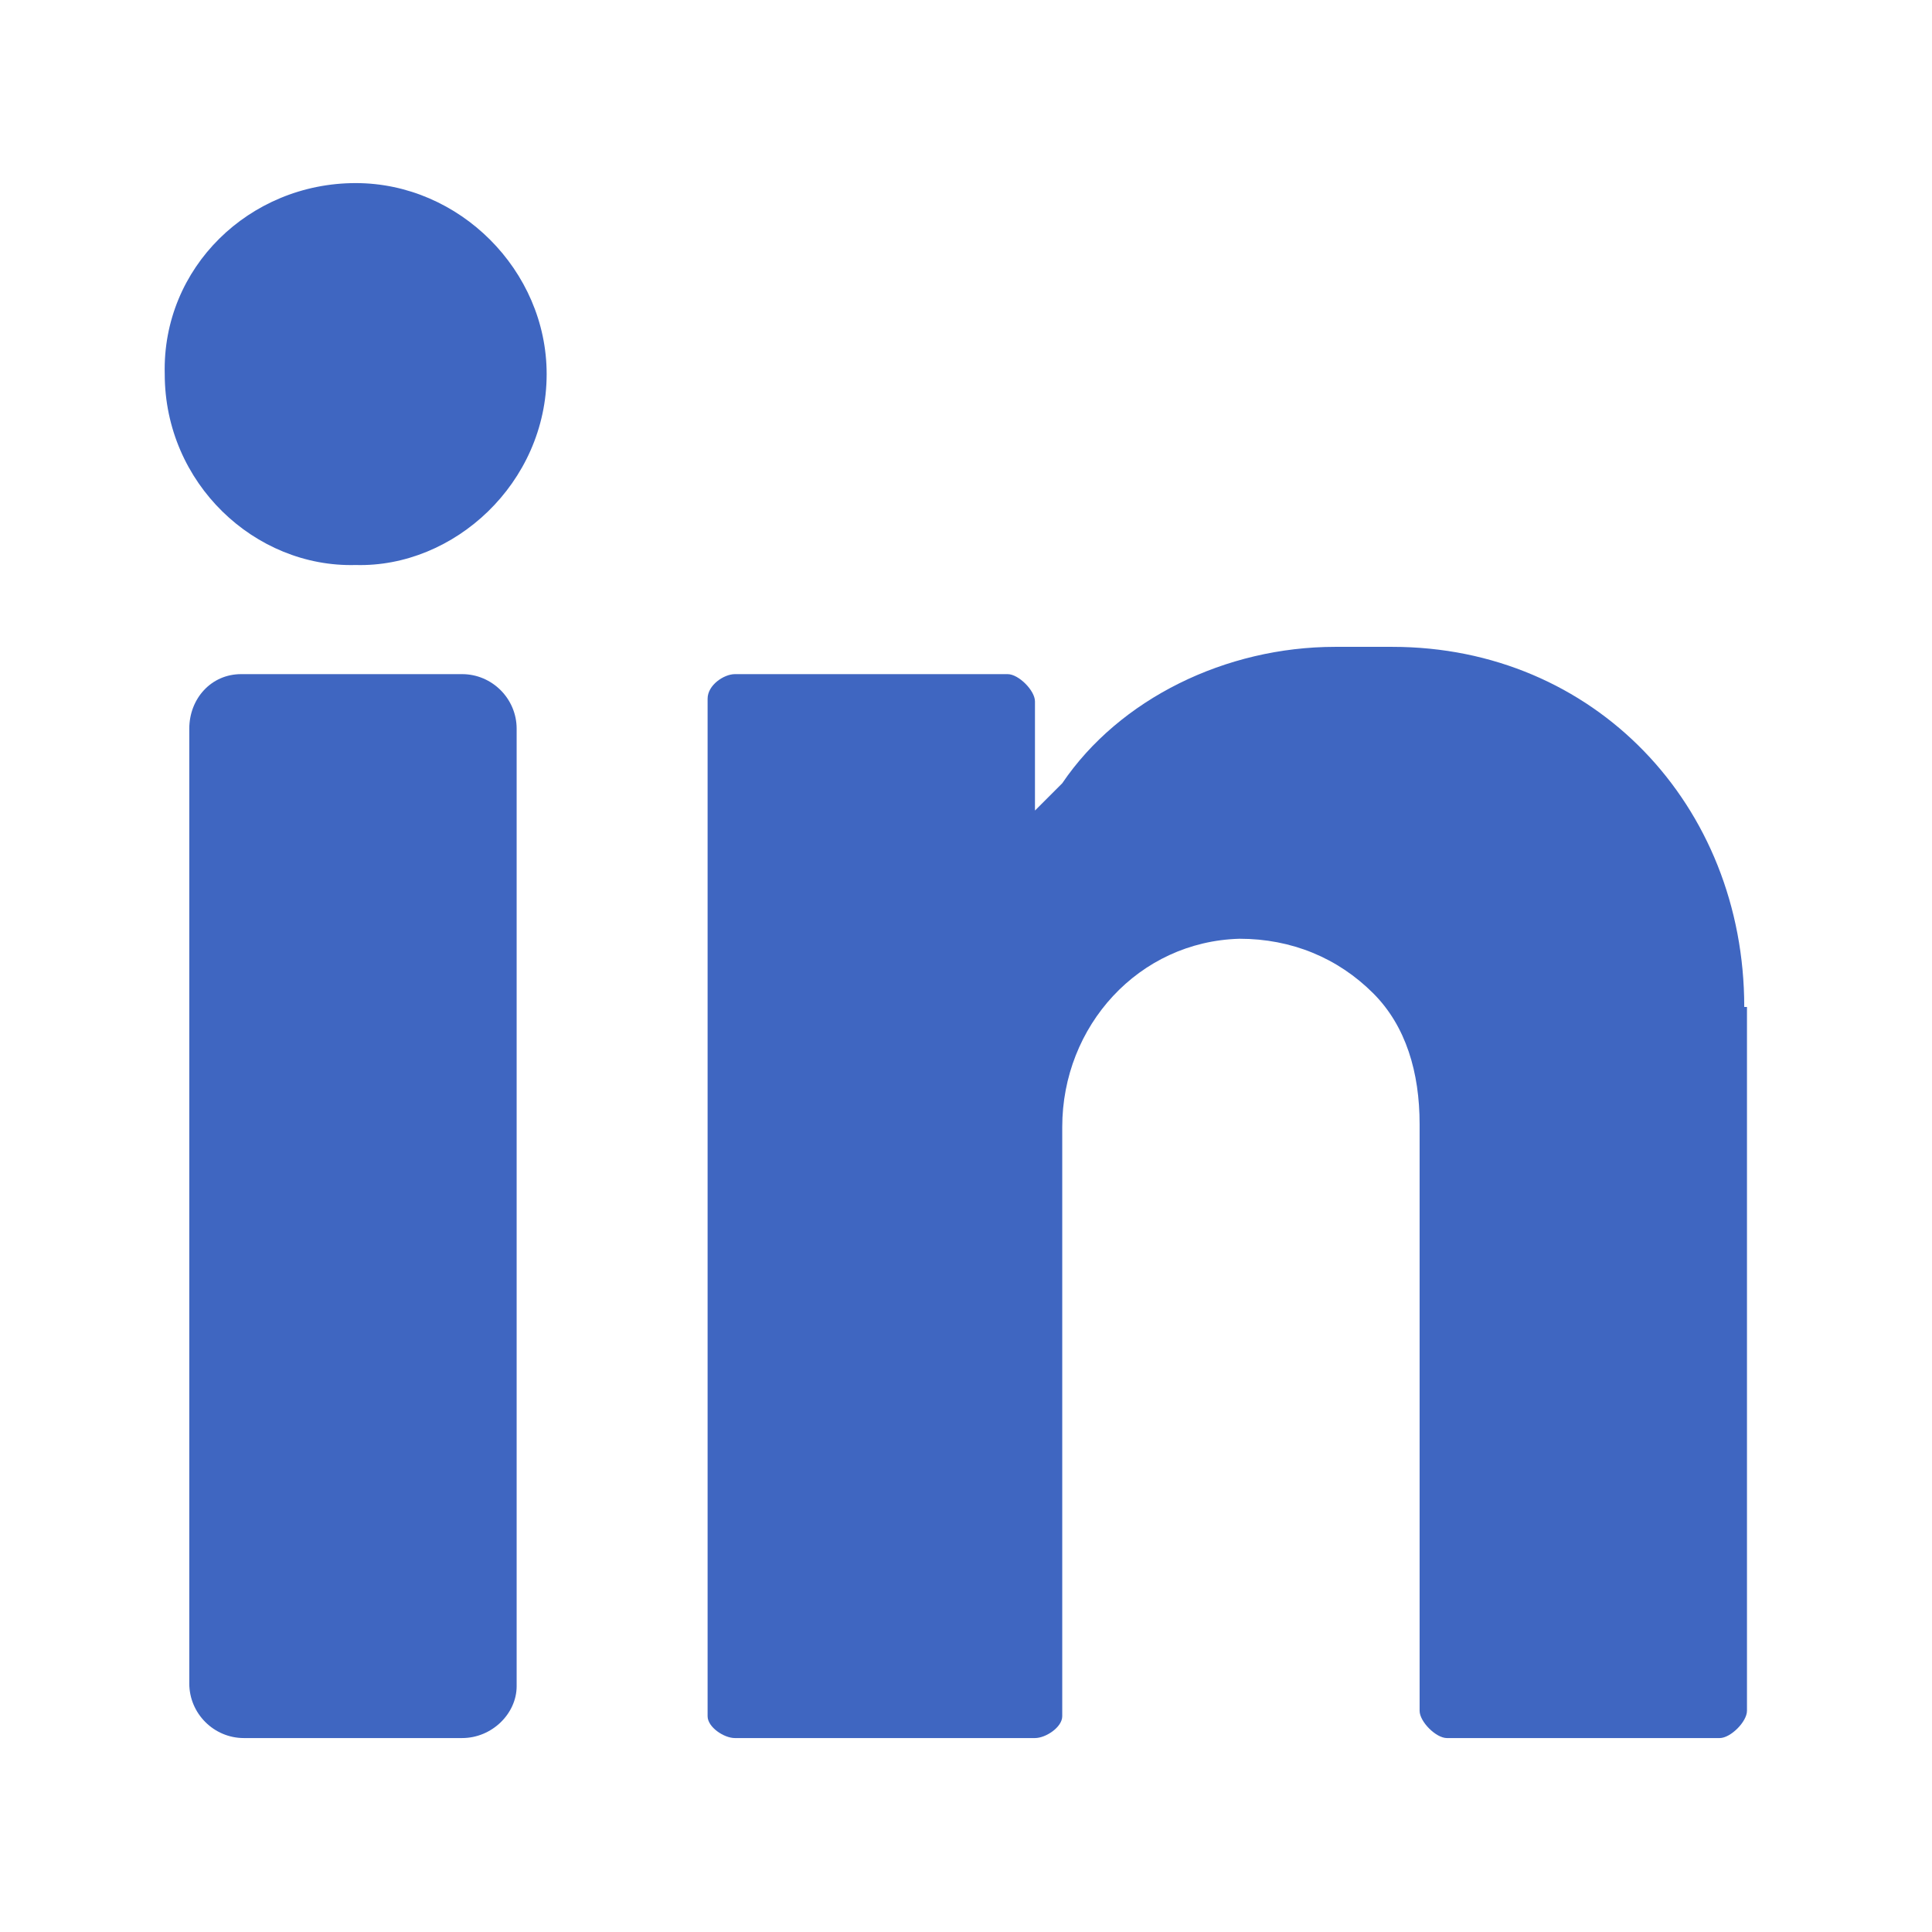
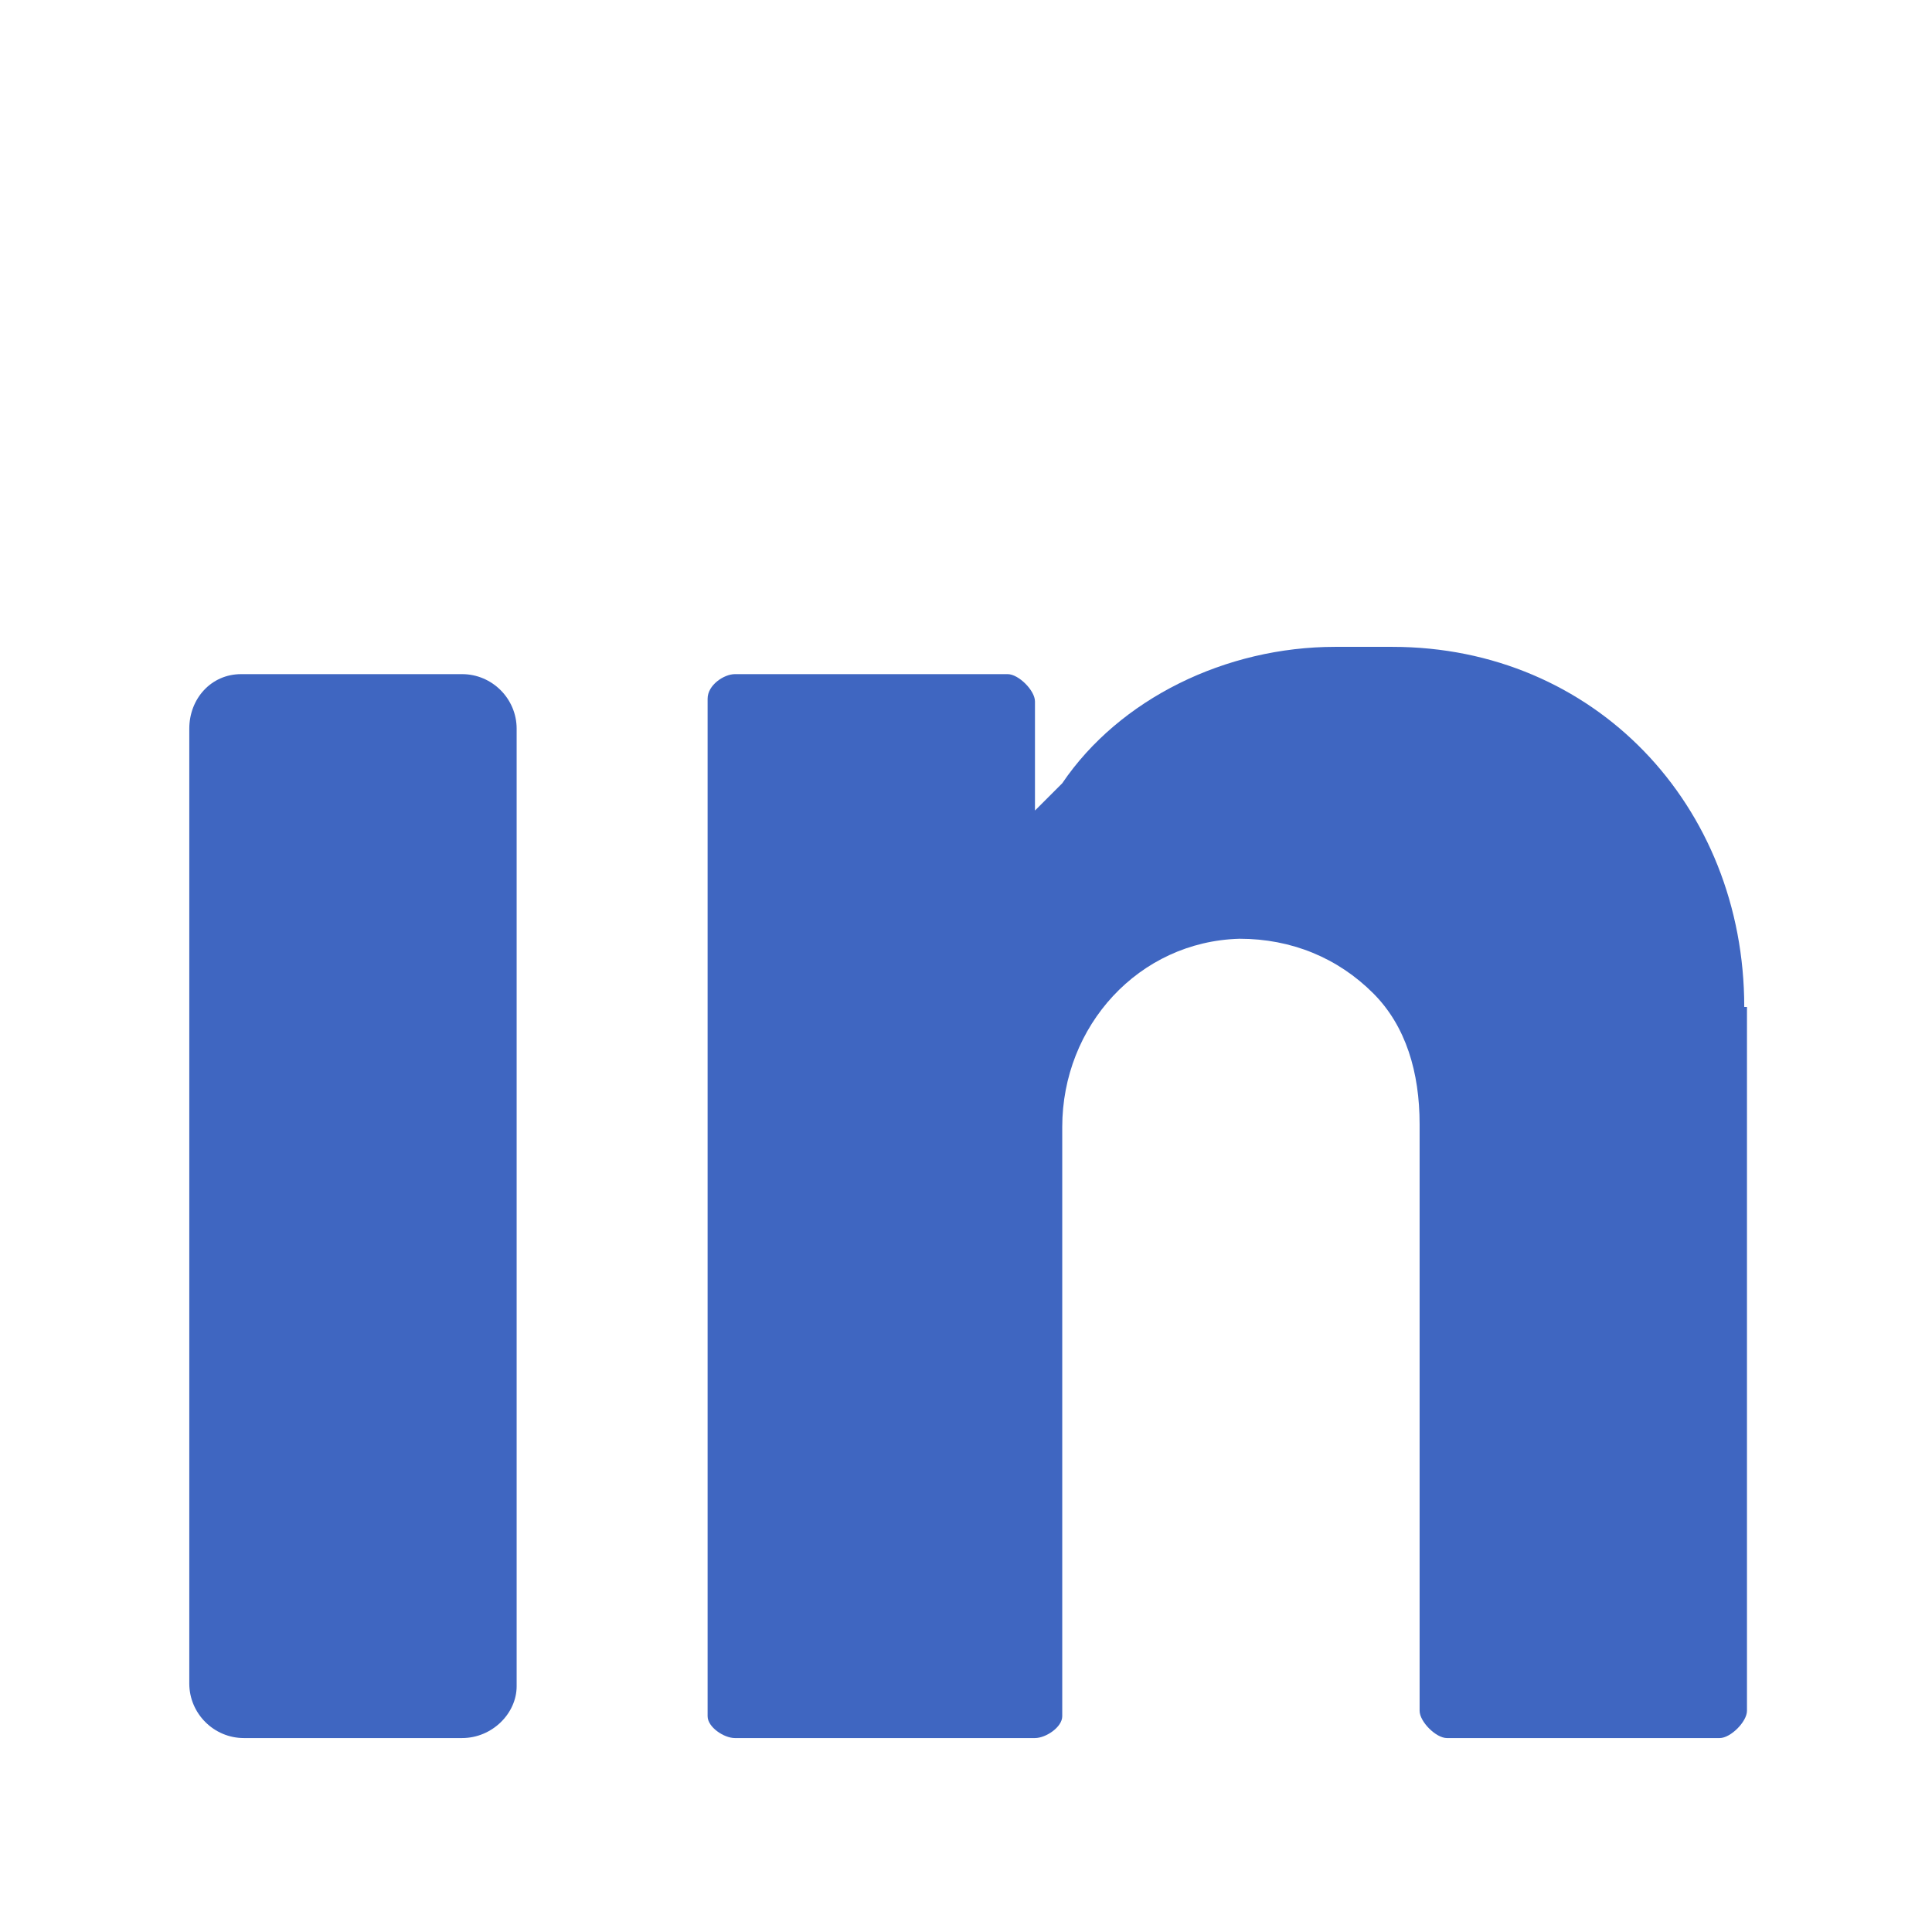
<svg xmlns="http://www.w3.org/2000/svg" xmlns:ns1="http://sodipodi.sourceforge.net/DTD/sodipodi-0.dtd" xmlns:ns2="http://www.inkscape.org/namespaces/inkscape" version="1.1" id="Layer_1" x="0px" y="0px" viewBox="0 0 512.02 512.02" style="enable-background:new 0 0 512.02 512.02;" xml:space="preserve" ns1:docname="in.svg" ns2:version="0.92.4 (5da689c313, 2019-01-14)">
  <defs id="defs3799" />
  <ns1:namedview pagecolor="#ffffff" bordercolor="#666666" borderopacity="1" objecttolerance="10" gridtolerance="10" guidetolerance="10" ns2:pageopacity="0" ns2:pageshadow="2" ns2:window-width="2612" ns2:window-height="1986" id="namedview3797" showgrid="false" ns2:zoom="2.6948982" ns2:cx="279.758" ns2:cy="256.00952" ns2:window-x="750" ns2:window-y="0" ns2:window-maximized="0" ns2:current-layer="g3764" />
  <g transform="matrix(0.819,0,0,0.819,43.642,44.081)" id="g3764">
-     <path style="fill:#3f66c1;fill-opacity:1" d="m 61.813,5.424 c 33.545,0 61.793,28.248 61.793,61.793 0,35.31 -30.014,62.676 -61.793,61.793 C 29.151,129.893 0.02,102.527 0.02,67.217 -0.863,32.789 27.386,5.424 61.813,5.424" id="path3758" ns2:connector-curvature="0" />
    <path style="fill:#3f66c1;fill-opacity:1" d="M 96.241,508.596 H 25.62 c -9.71,0 -17.655,-7.945 -17.655,-17.655 V 181.976 c 0,-9.71 7.062,-17.655 16.772,-17.655 H 96.24 c 9.71,0 17.655,7.945 17.655,17.655 v 309.848 c 0.001,8.827 -7.944,16.772 -17.654,16.772" id="path3760" ns2:connector-curvature="0" />
    <path style="fill:#3f66c1;fill-opacity:1" d="m 511.137,272.017 c 0,-65.324 -48.552,-116.524 -113.876,-116.524 h -18.538 c -35.31,0 -69.738,16.772 -88.276,44.138 -6.179,6.179 -8.828,8.828 -8.828,8.828 v -35.31 c 0,-3.531 -5.297,-8.828 -8.828,-8.828 h -88.276 c -3.531,0 -8.828,3.531 -8.828,7.945 v 329.269 c 0,3.531 5.297,7.062 8.828,7.062 h 97.103 c 3.531,0 8.828,-3.531 8.828,-7.062 V 310.858 c 0,-32.662 24.717,-60.028 57.379,-60.91 16.772,0 31.779,6.179 43.255,17.655 10.593,10.593 15.007,25.6 15.007,42.372 v 189.793 c 0,3.531 5.297,8.828 8.828,8.828 h 88.276 c 3.531,0 8.828,-5.297 8.828,-8.828 V 272.017 Z" id="path3762" ns2:connector-curvature="0" />
  </g>
  <g id="g3766" transform="matrix(0.819,0,0,0.819,43.642,44.9)">
</g>
  <g id="g3768" transform="matrix(0.819,0,0,0.819,43.642,44.9)">
</g>
  <g id="g3770" transform="matrix(0.819,0,0,0.819,43.642,44.9)">
</g>
  <g id="g3772" transform="matrix(0.819,0,0,0.819,43.642,44.9)">
</g>
  <g id="g3774" transform="matrix(0.819,0,0,0.819,43.642,44.9)">
</g>
  <g id="g3776" transform="matrix(0.819,0,0,0.819,43.642,44.9)">
</g>
  <g id="g3778" transform="matrix(0.819,0,0,0.819,43.642,44.9)">
</g>
  <g id="g3780" transform="matrix(0.819,0,0,0.819,43.642,44.9)">
</g>
  <g id="g3782" transform="matrix(0.819,0,0,0.819,43.642,44.9)">
</g>
  <g id="g3784" transform="matrix(0.819,0,0,0.819,43.642,44.9)">
</g>
  <g id="g3786" transform="matrix(0.819,0,0,0.819,43.642,44.9)">
</g>
  <g id="g3788" transform="matrix(0.819,0,0,0.819,43.642,44.9)">
</g>
  <g id="g3790" transform="matrix(0.819,0,0,0.819,43.642,44.9)">
</g>
  <g id="g3792" transform="matrix(0.819,0,0,0.819,43.642,44.9)">
</g>
  <g id="g3794" transform="matrix(0.819,0,0,0.819,43.642,44.9)">
</g>
</svg>